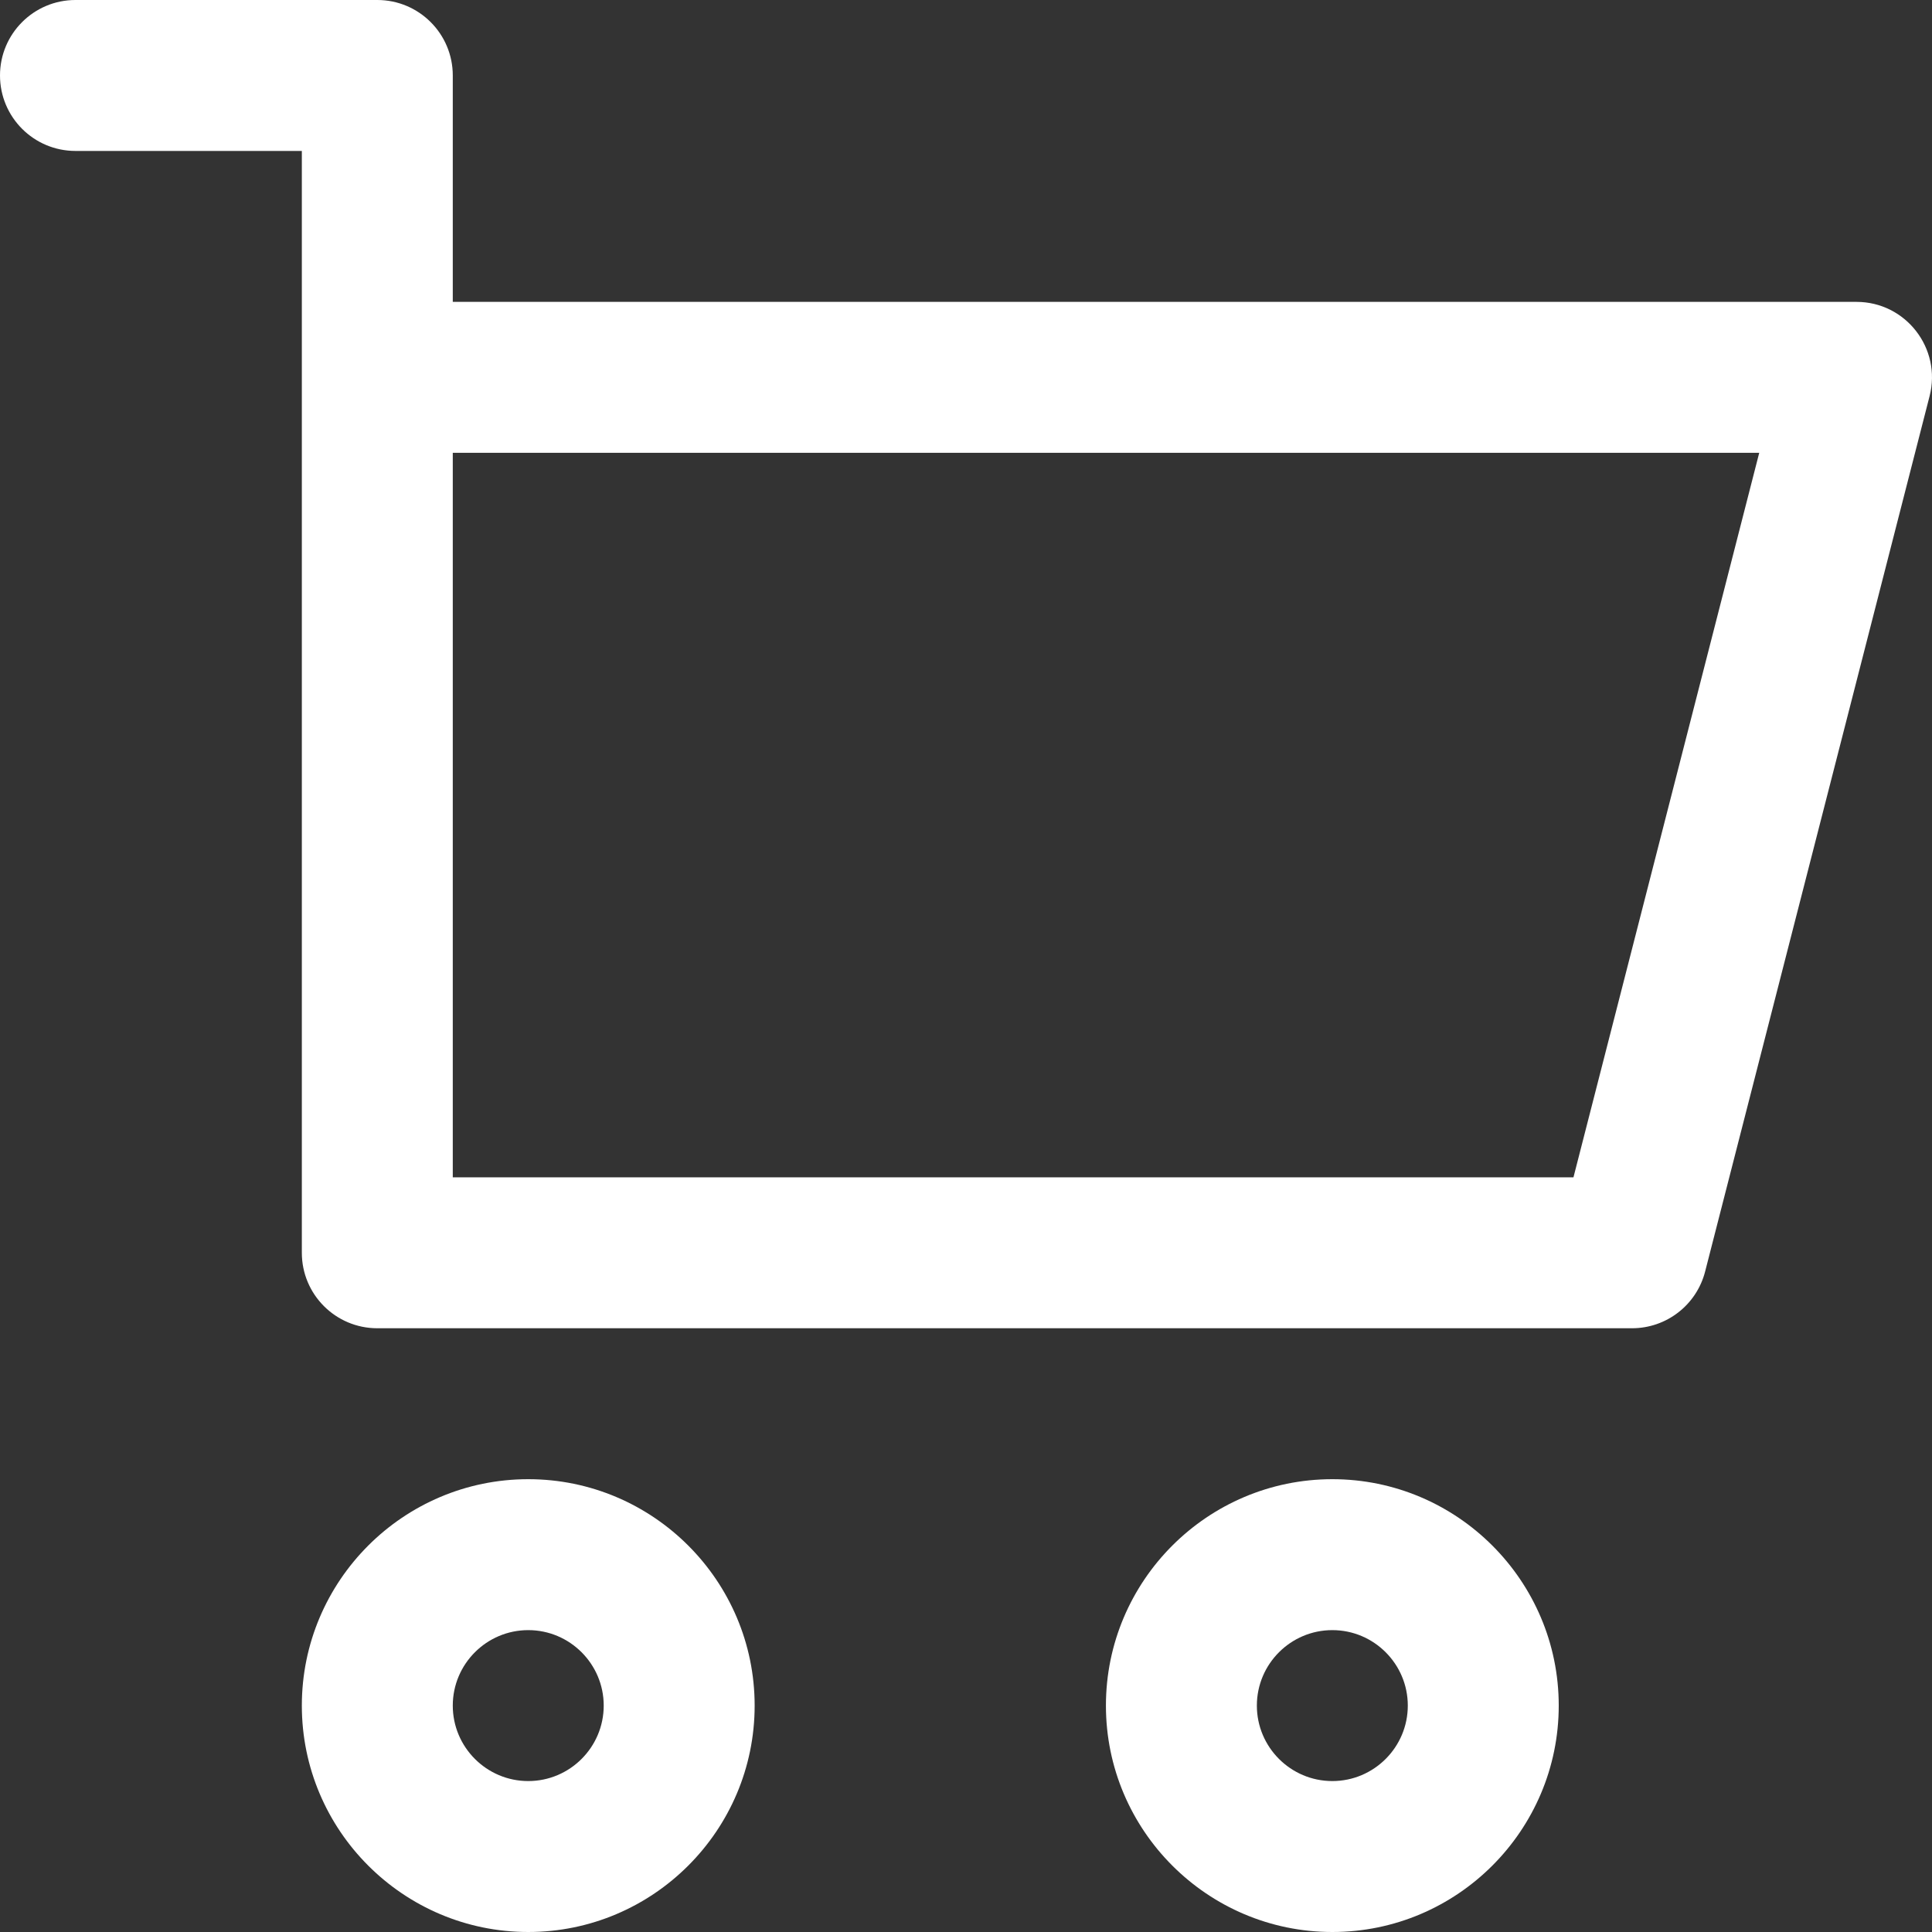
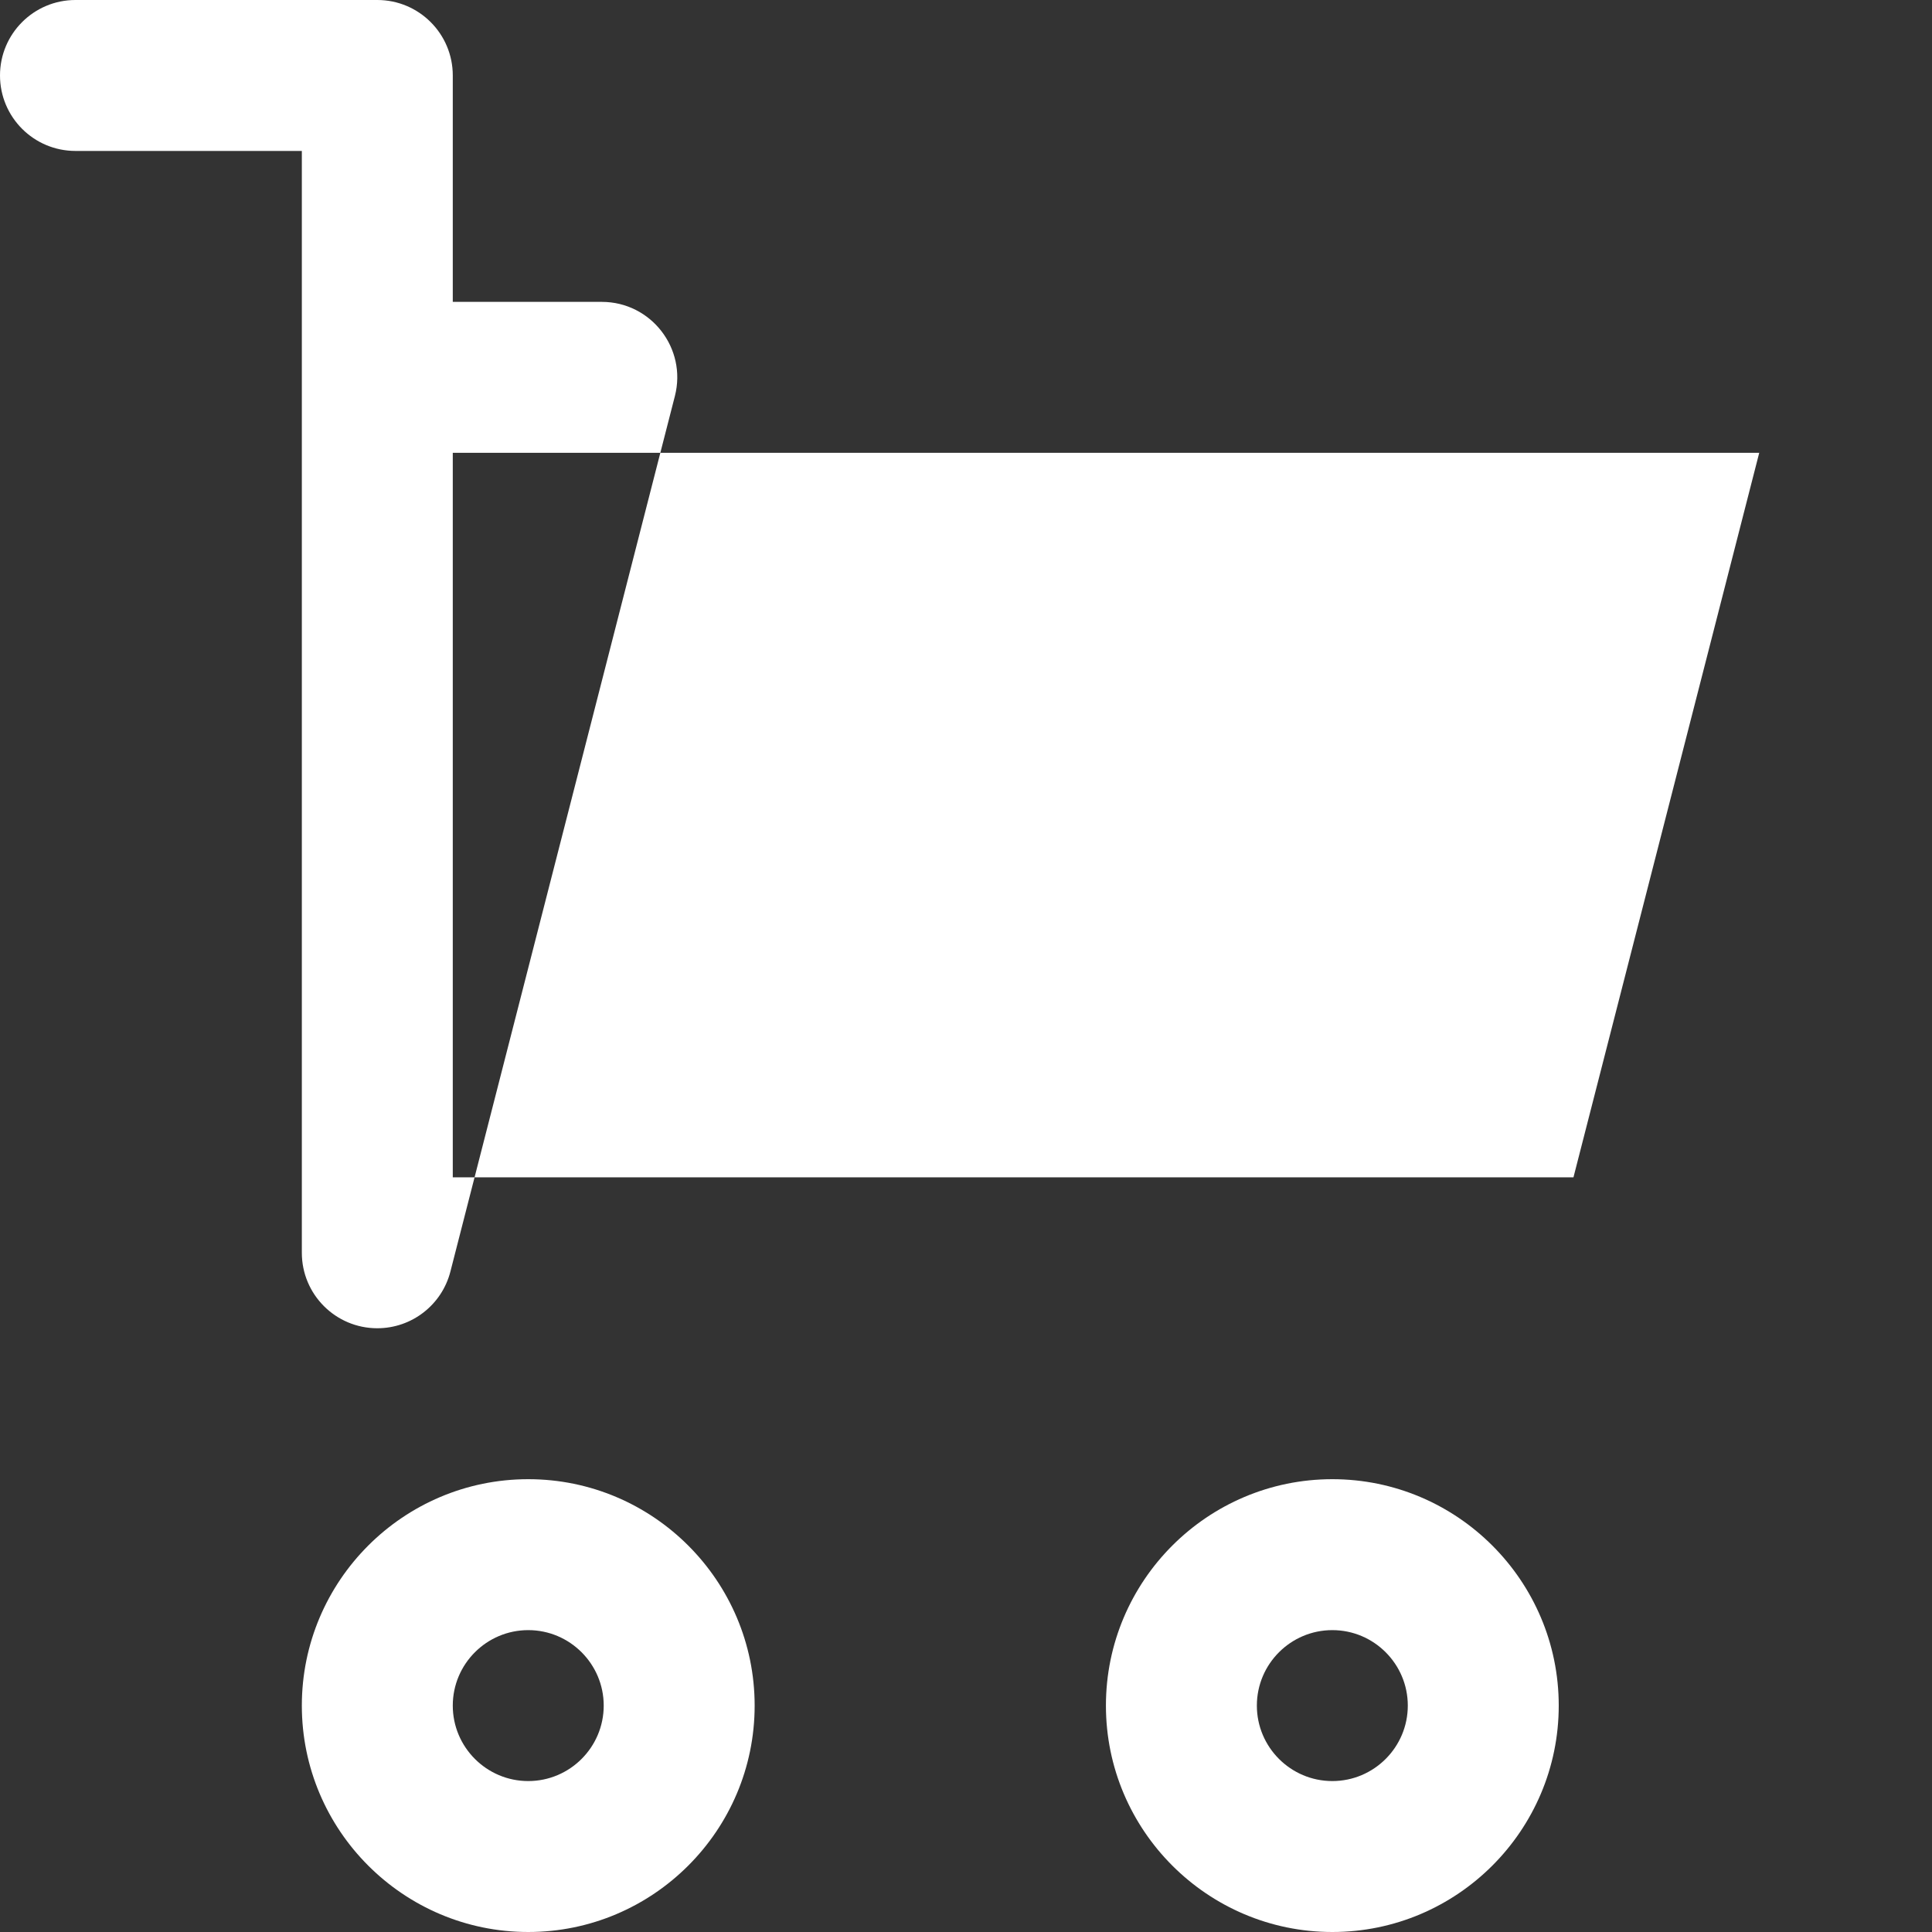
<svg xmlns="http://www.w3.org/2000/svg" class="carticonnew" enable-background="new 0 0 512 512" height="512" viewBox="0 0 512 512" width="512" style="fill:#ffffff">
  <rect x="0" y="0" width="512" height="512" fill="#333333" stroke="none" />
  <g>
-     <path d="m491.991 80h-372v-60c0-11.046-8.954-20-20-20h-79.991c-11.046 0-20 8.954-20 20s8.954 20 20 20h59.991v292c0 11.046 8.954 20 20 20h332.513c9.133 0 17.105-6.186 19.373-15.033l59.487-232c3.241-12.637-6.317-24.967-19.373-24.967zm-75.006 232h-296.994v-192h346.225zm-276.994 80c-33.084 0-60 26.916-60 60s26.916 60 60 60 60-26.916 60-60-26.916-60-60-60zm0 80c-11.028 0-20-8.972-20-20s8.972-20 20-20 20 8.972 20 20-8.972 20-20 20zm213.091-80c-33.084 0-60 26.916-60 60s26.916 60 60 60 60-26.916 60-60-26.916-60-60-60zm0 80c-11.028 0-20-8.972-20-20s8.972-20 20-20 20 8.972 20 20-8.972 20-20 20z" />
+     <path d="m491.991 80h-372v-60c0-11.046-8.954-20-20-20h-79.991c-11.046 0-20 8.954-20 20s8.954 20 20 20h59.991v292c0 11.046 8.954 20 20 20c9.133 0 17.105-6.186 19.373-15.033l59.487-232c3.241-12.637-6.317-24.967-19.373-24.967zm-75.006 232h-296.994v-192h346.225zm-276.994 80c-33.084 0-60 26.916-60 60s26.916 60 60 60 60-26.916 60-60-26.916-60-60-60zm0 80c-11.028 0-20-8.972-20-20s8.972-20 20-20 20 8.972 20 20-8.972 20-20 20zm213.091-80c-33.084 0-60 26.916-60 60s26.916 60 60 60 60-26.916 60-60-26.916-60-60-60zm0 80c-11.028 0-20-8.972-20-20s8.972-20 20-20 20 8.972 20 20-8.972 20-20 20z" />
  </g>
</svg>